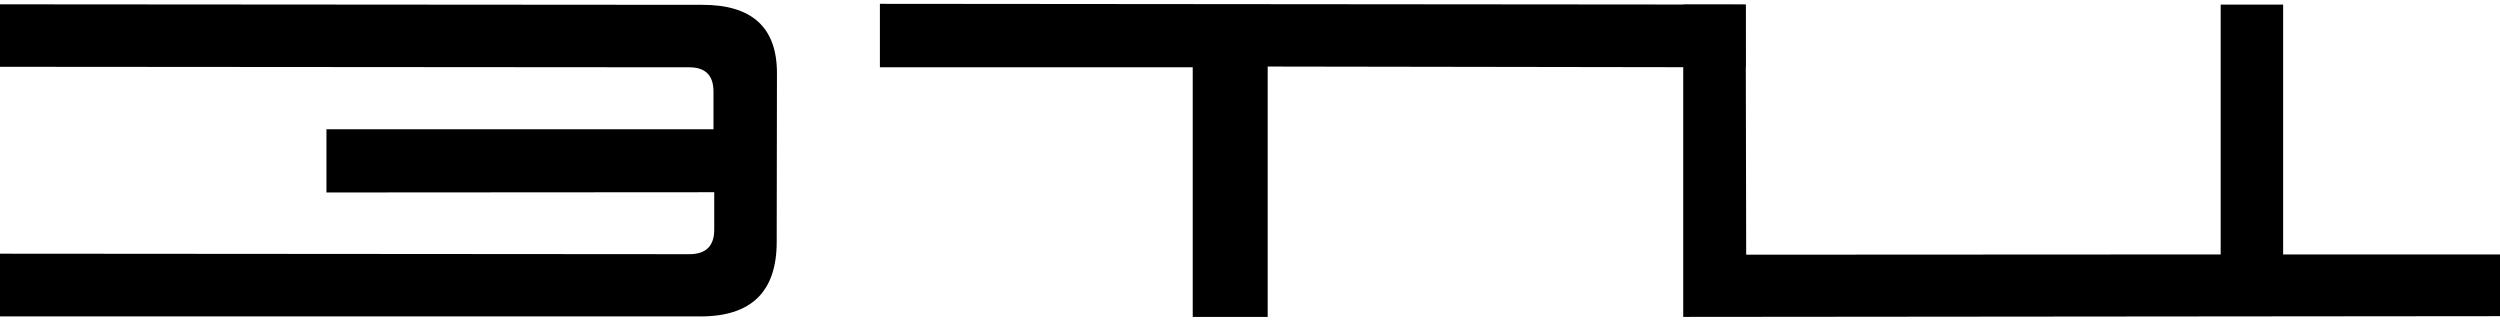
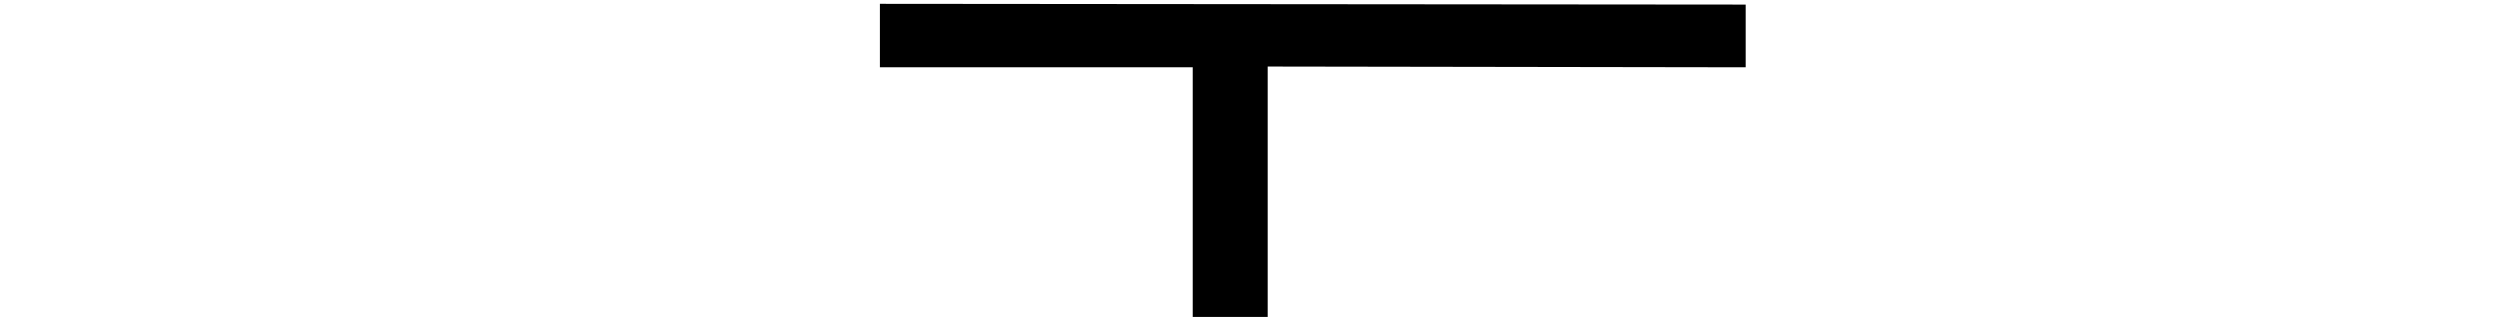
<svg xmlns="http://www.w3.org/2000/svg" width="640" height="82" viewBox="0 0 640 82" fill="none">
-   <path d="M179.39 81H0V64.945L176.448 65.073C180.712 65.073 182.844 62.983 182.844 58.804V49.209L83.571 49.273V33.09H182.652V23.432C182.652 19.295 180.584 17.227 176.448 17.227L0 17.099V1.108L179.838 1.236C192.546 1.236 198.899 7.057 198.899 18.698L198.835 61.938C198.835 74.646 192.354 81 179.39 81Z" fill="black" />
  <path d="M324.529 81.128H305.339V17.227H225.255V0.98L446.896 1.172V17.227L324.529 17.035V81.128Z" fill="black" />
-   <path d="M568.493 1.172H584.485V65.137H640L640.128 80.936L430.905 81.128V1.172H446.896L447.024 65.201L568.493 65.137V1.172Z" fill="black" />
</svg>